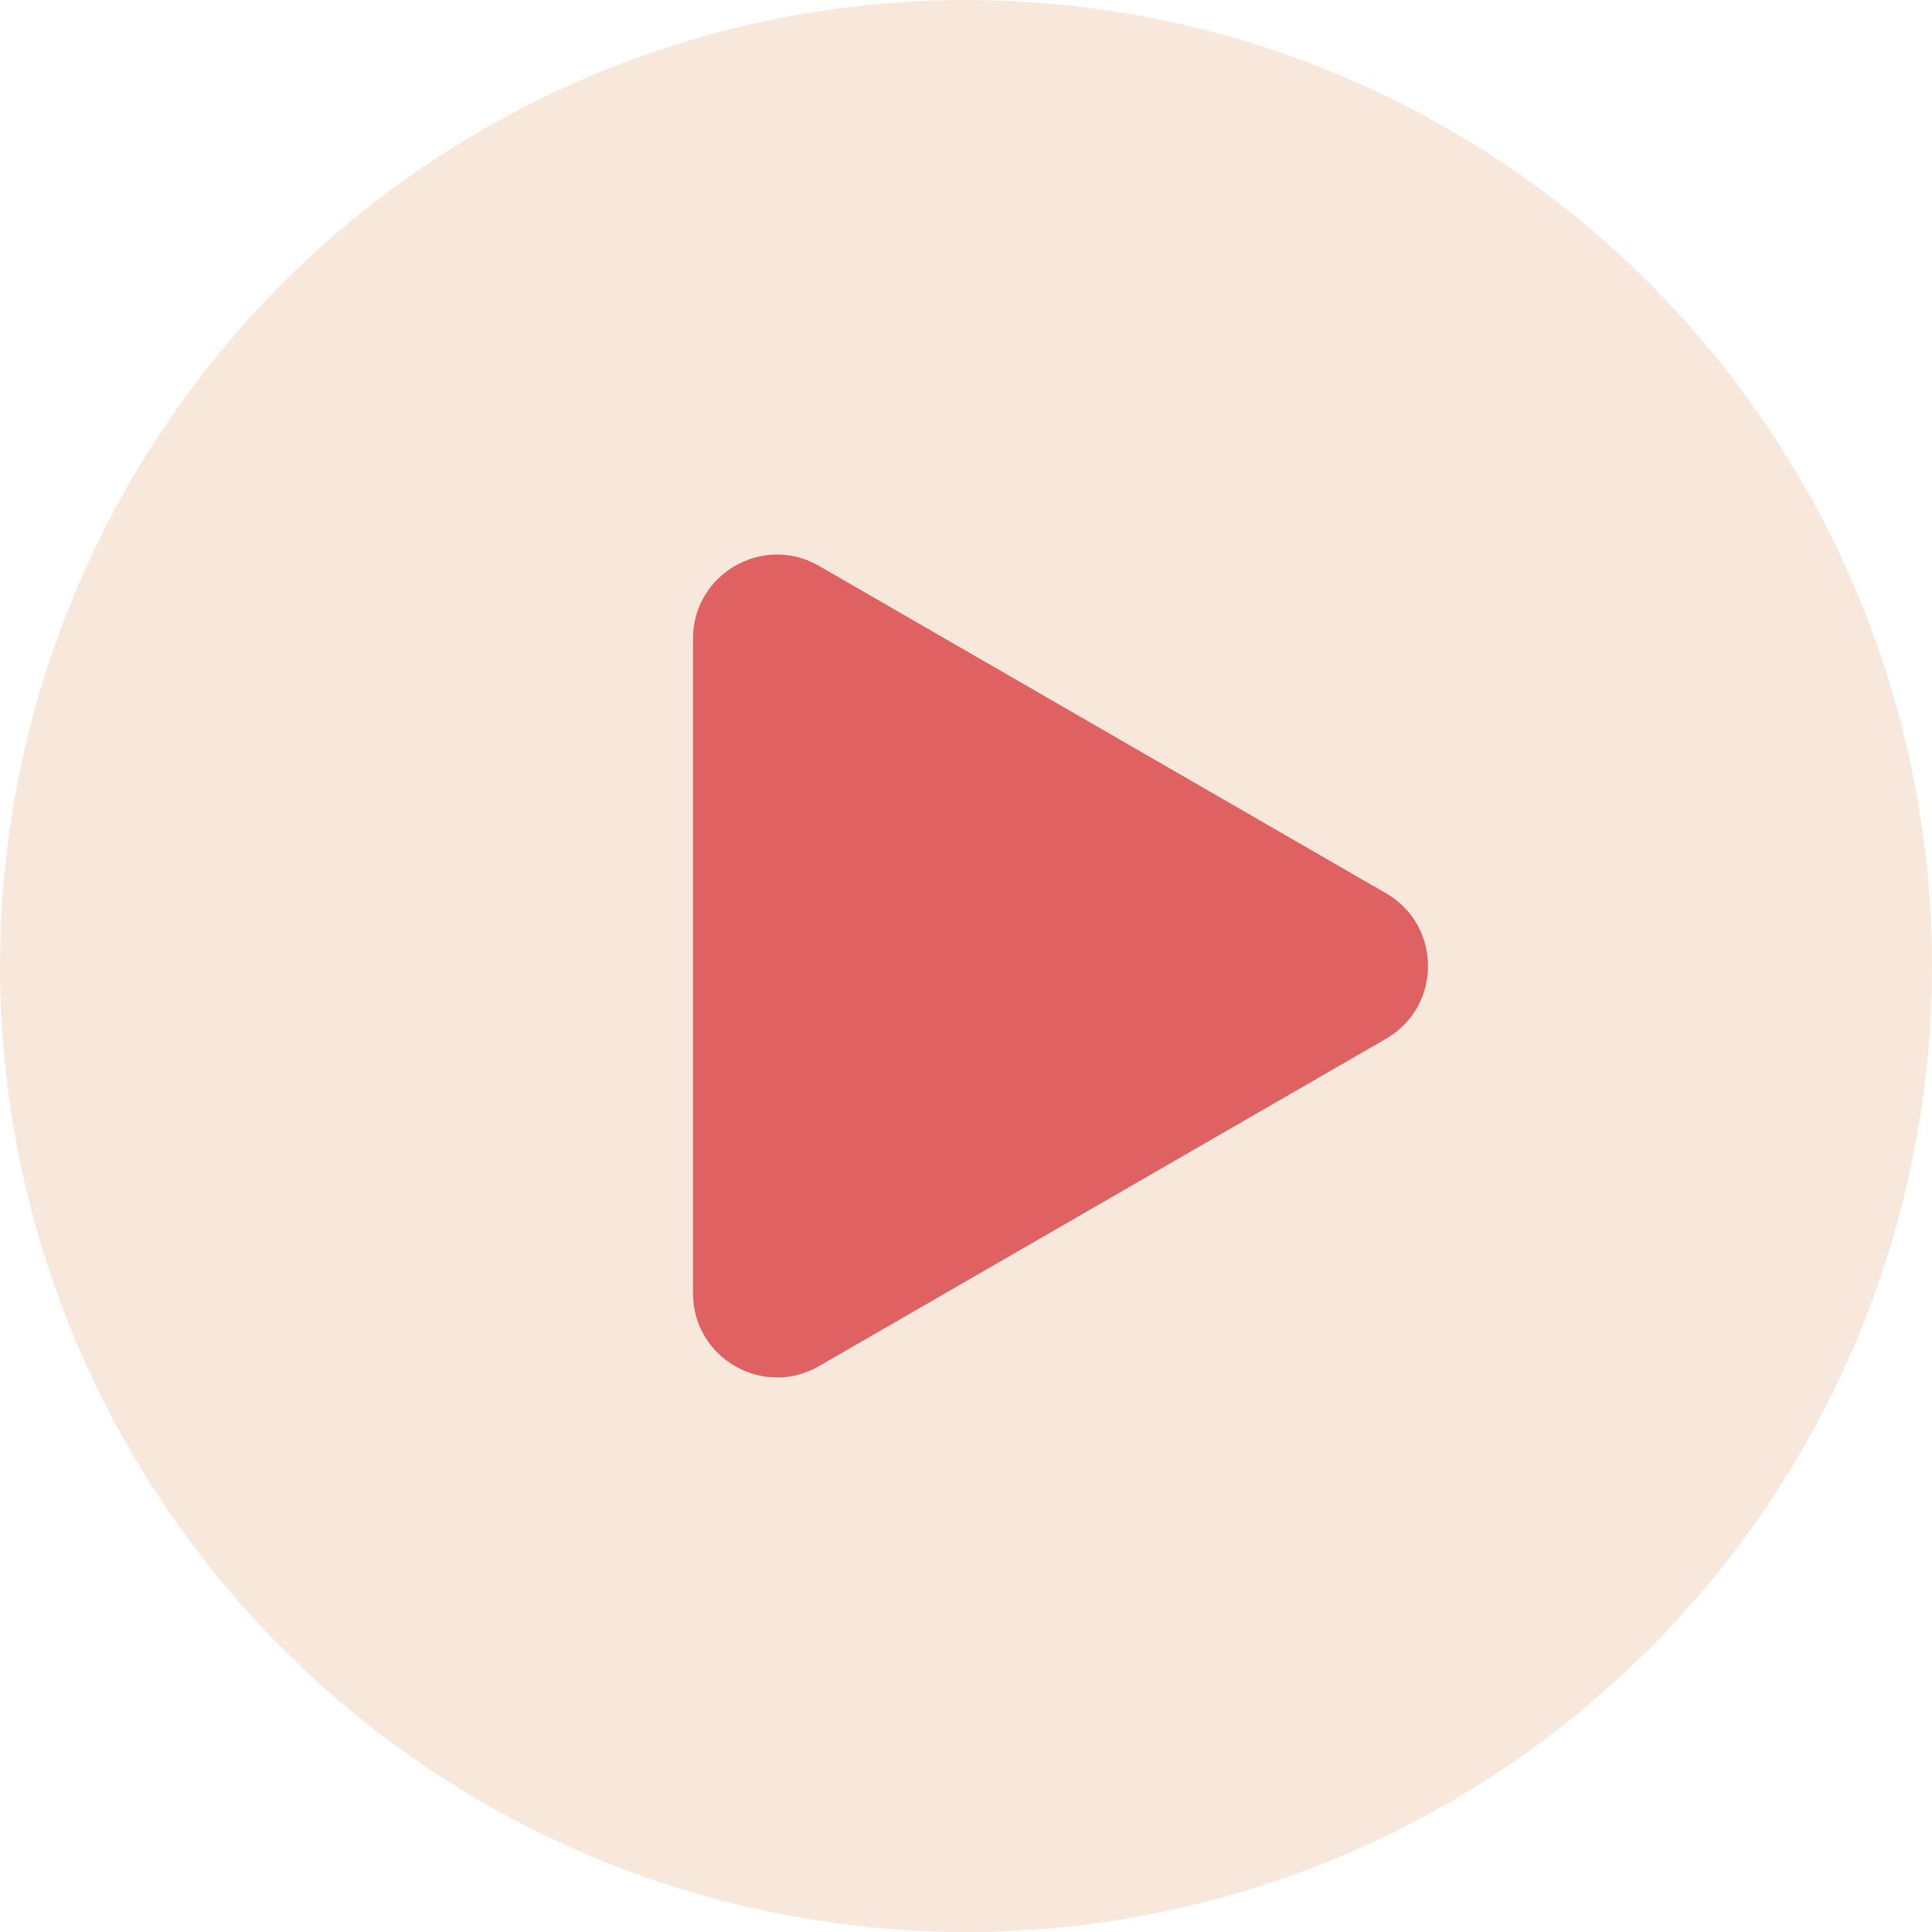
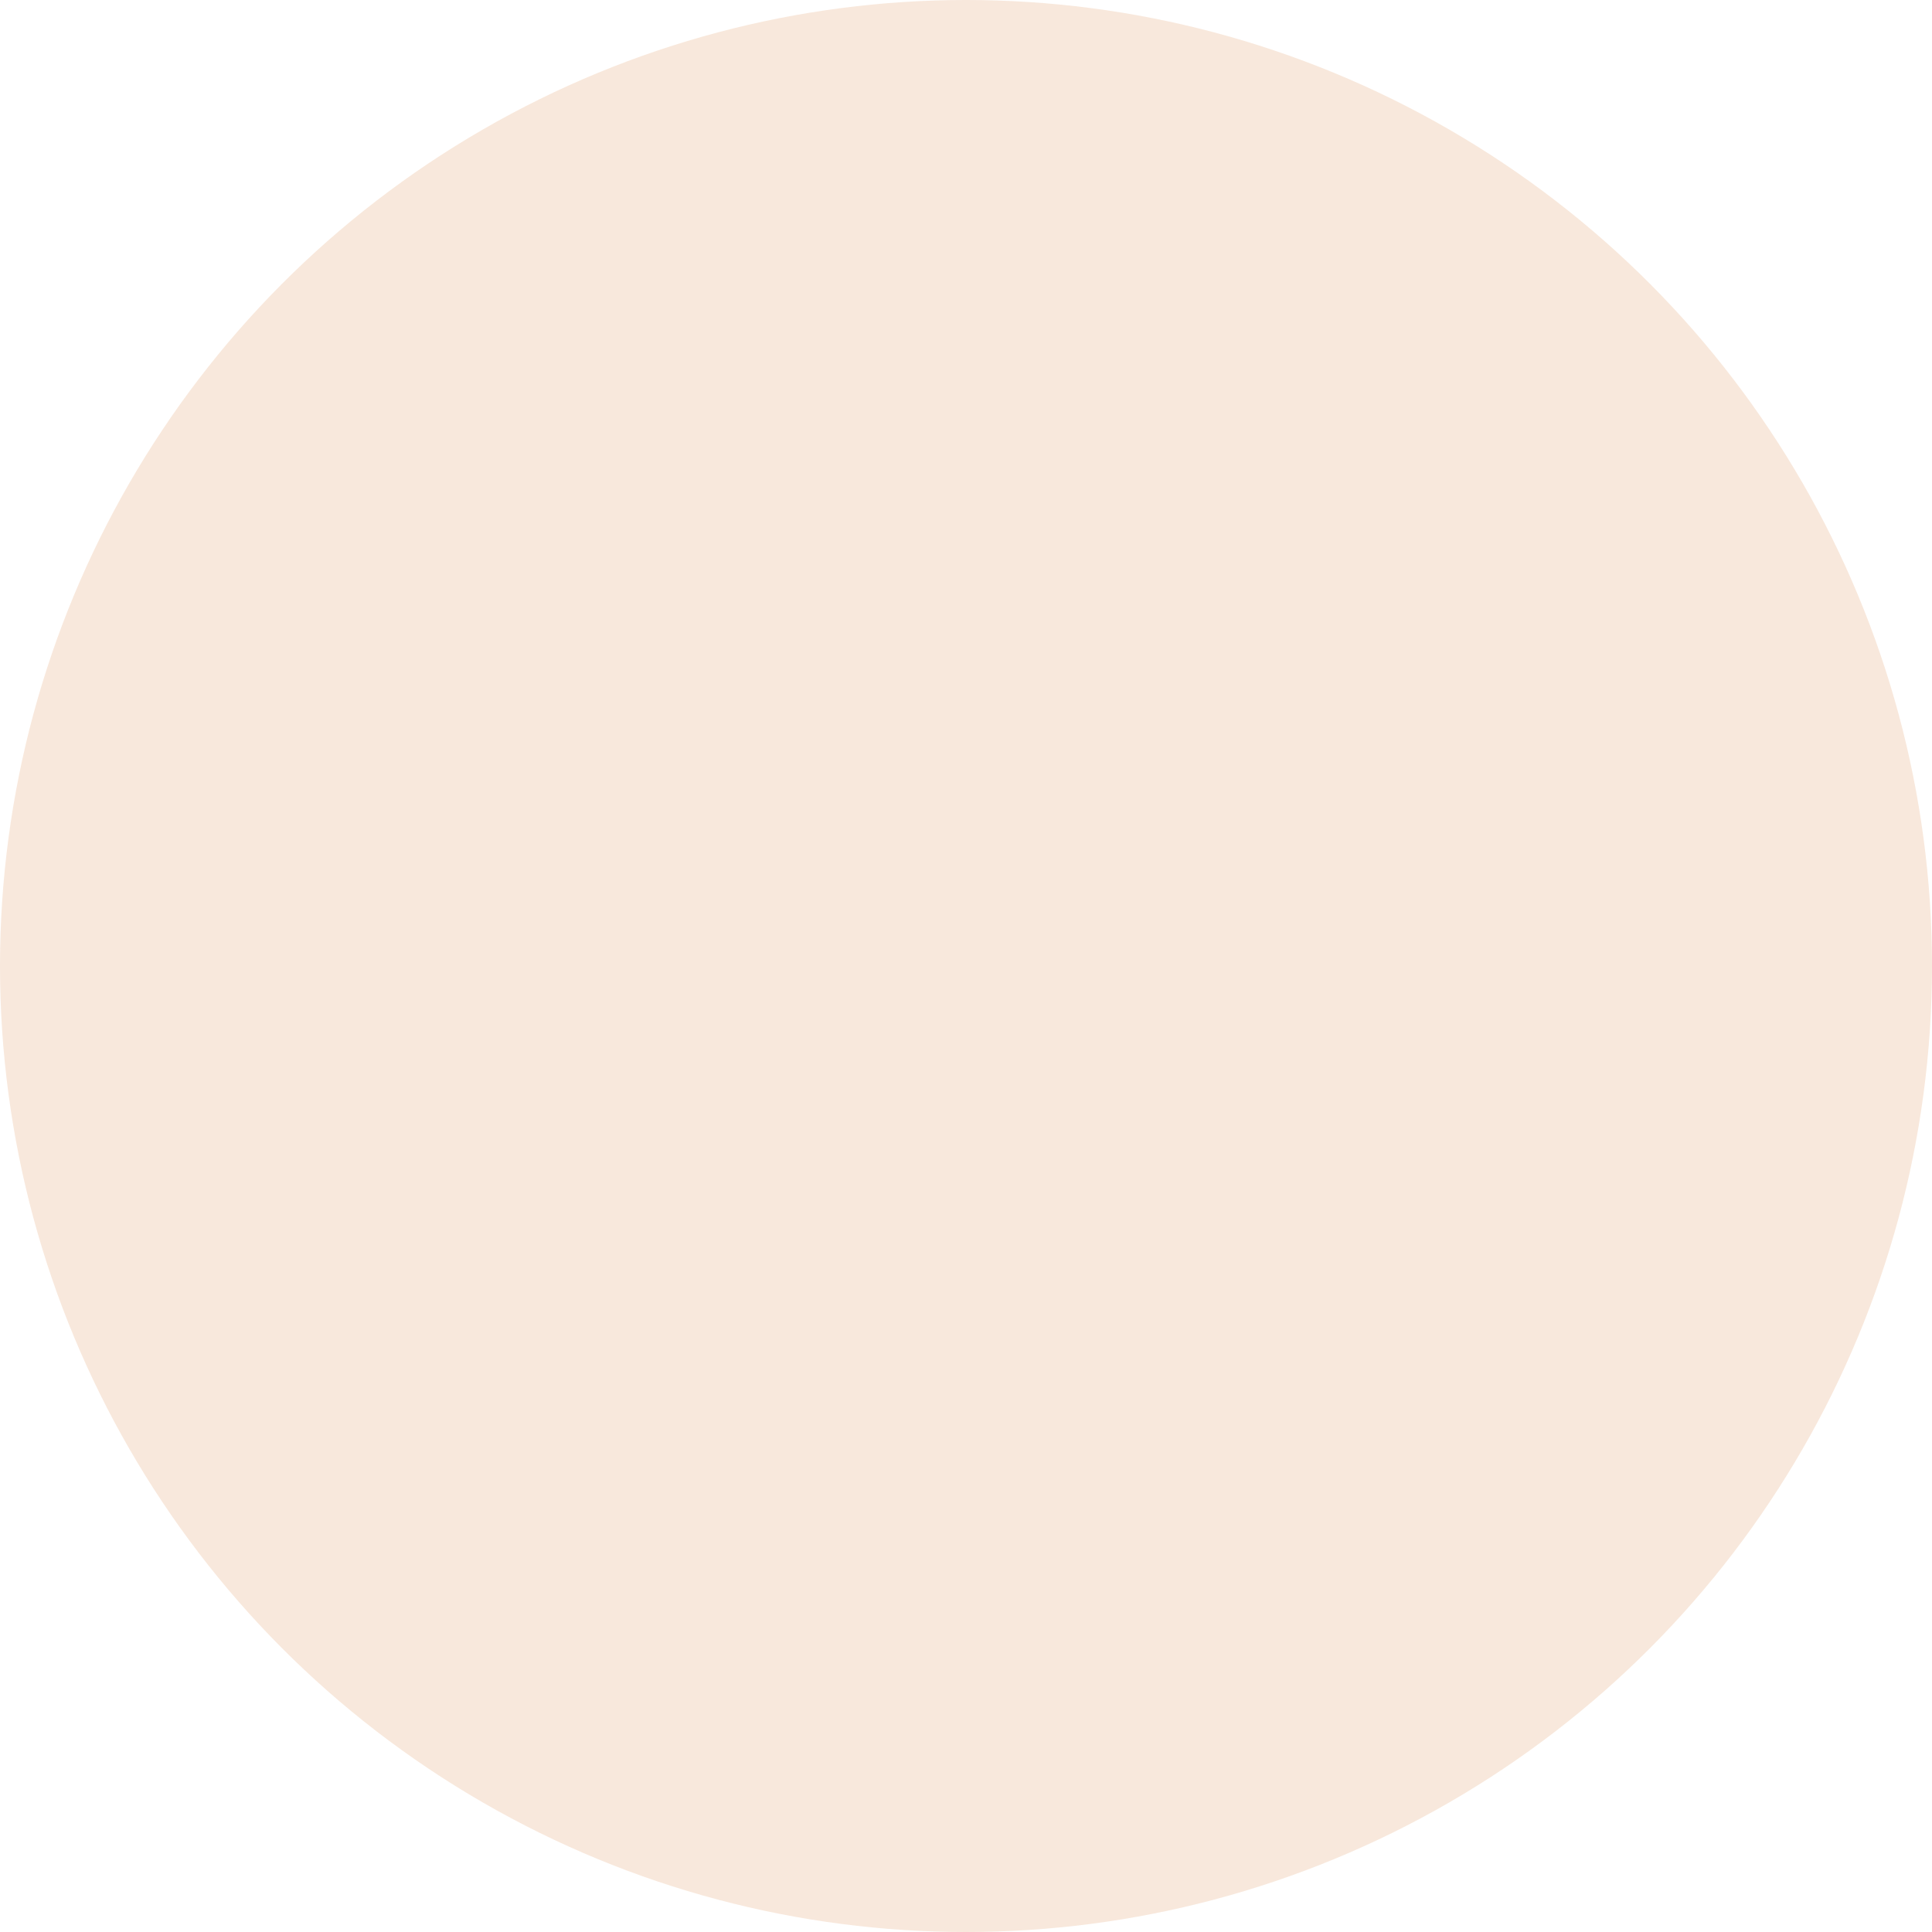
<svg xmlns="http://www.w3.org/2000/svg" width="69" height="69" viewBox="0 0 69 69" fill="none">
  <circle cx="34.5" cy="34.5" r="34.5" fill="#F0D0B8" fill-opacity="0.49" />
-   <path d="M49.5 31.902C51.5 33.057 51.5 35.943 49.5 37.098L29.25 48.789C27.25 49.944 24.75 48.501 24.75 46.191L24.75 22.809C24.75 20.499 27.25 19.056 29.25 20.211L49.5 31.902Z" fill="#E06161" />
</svg>